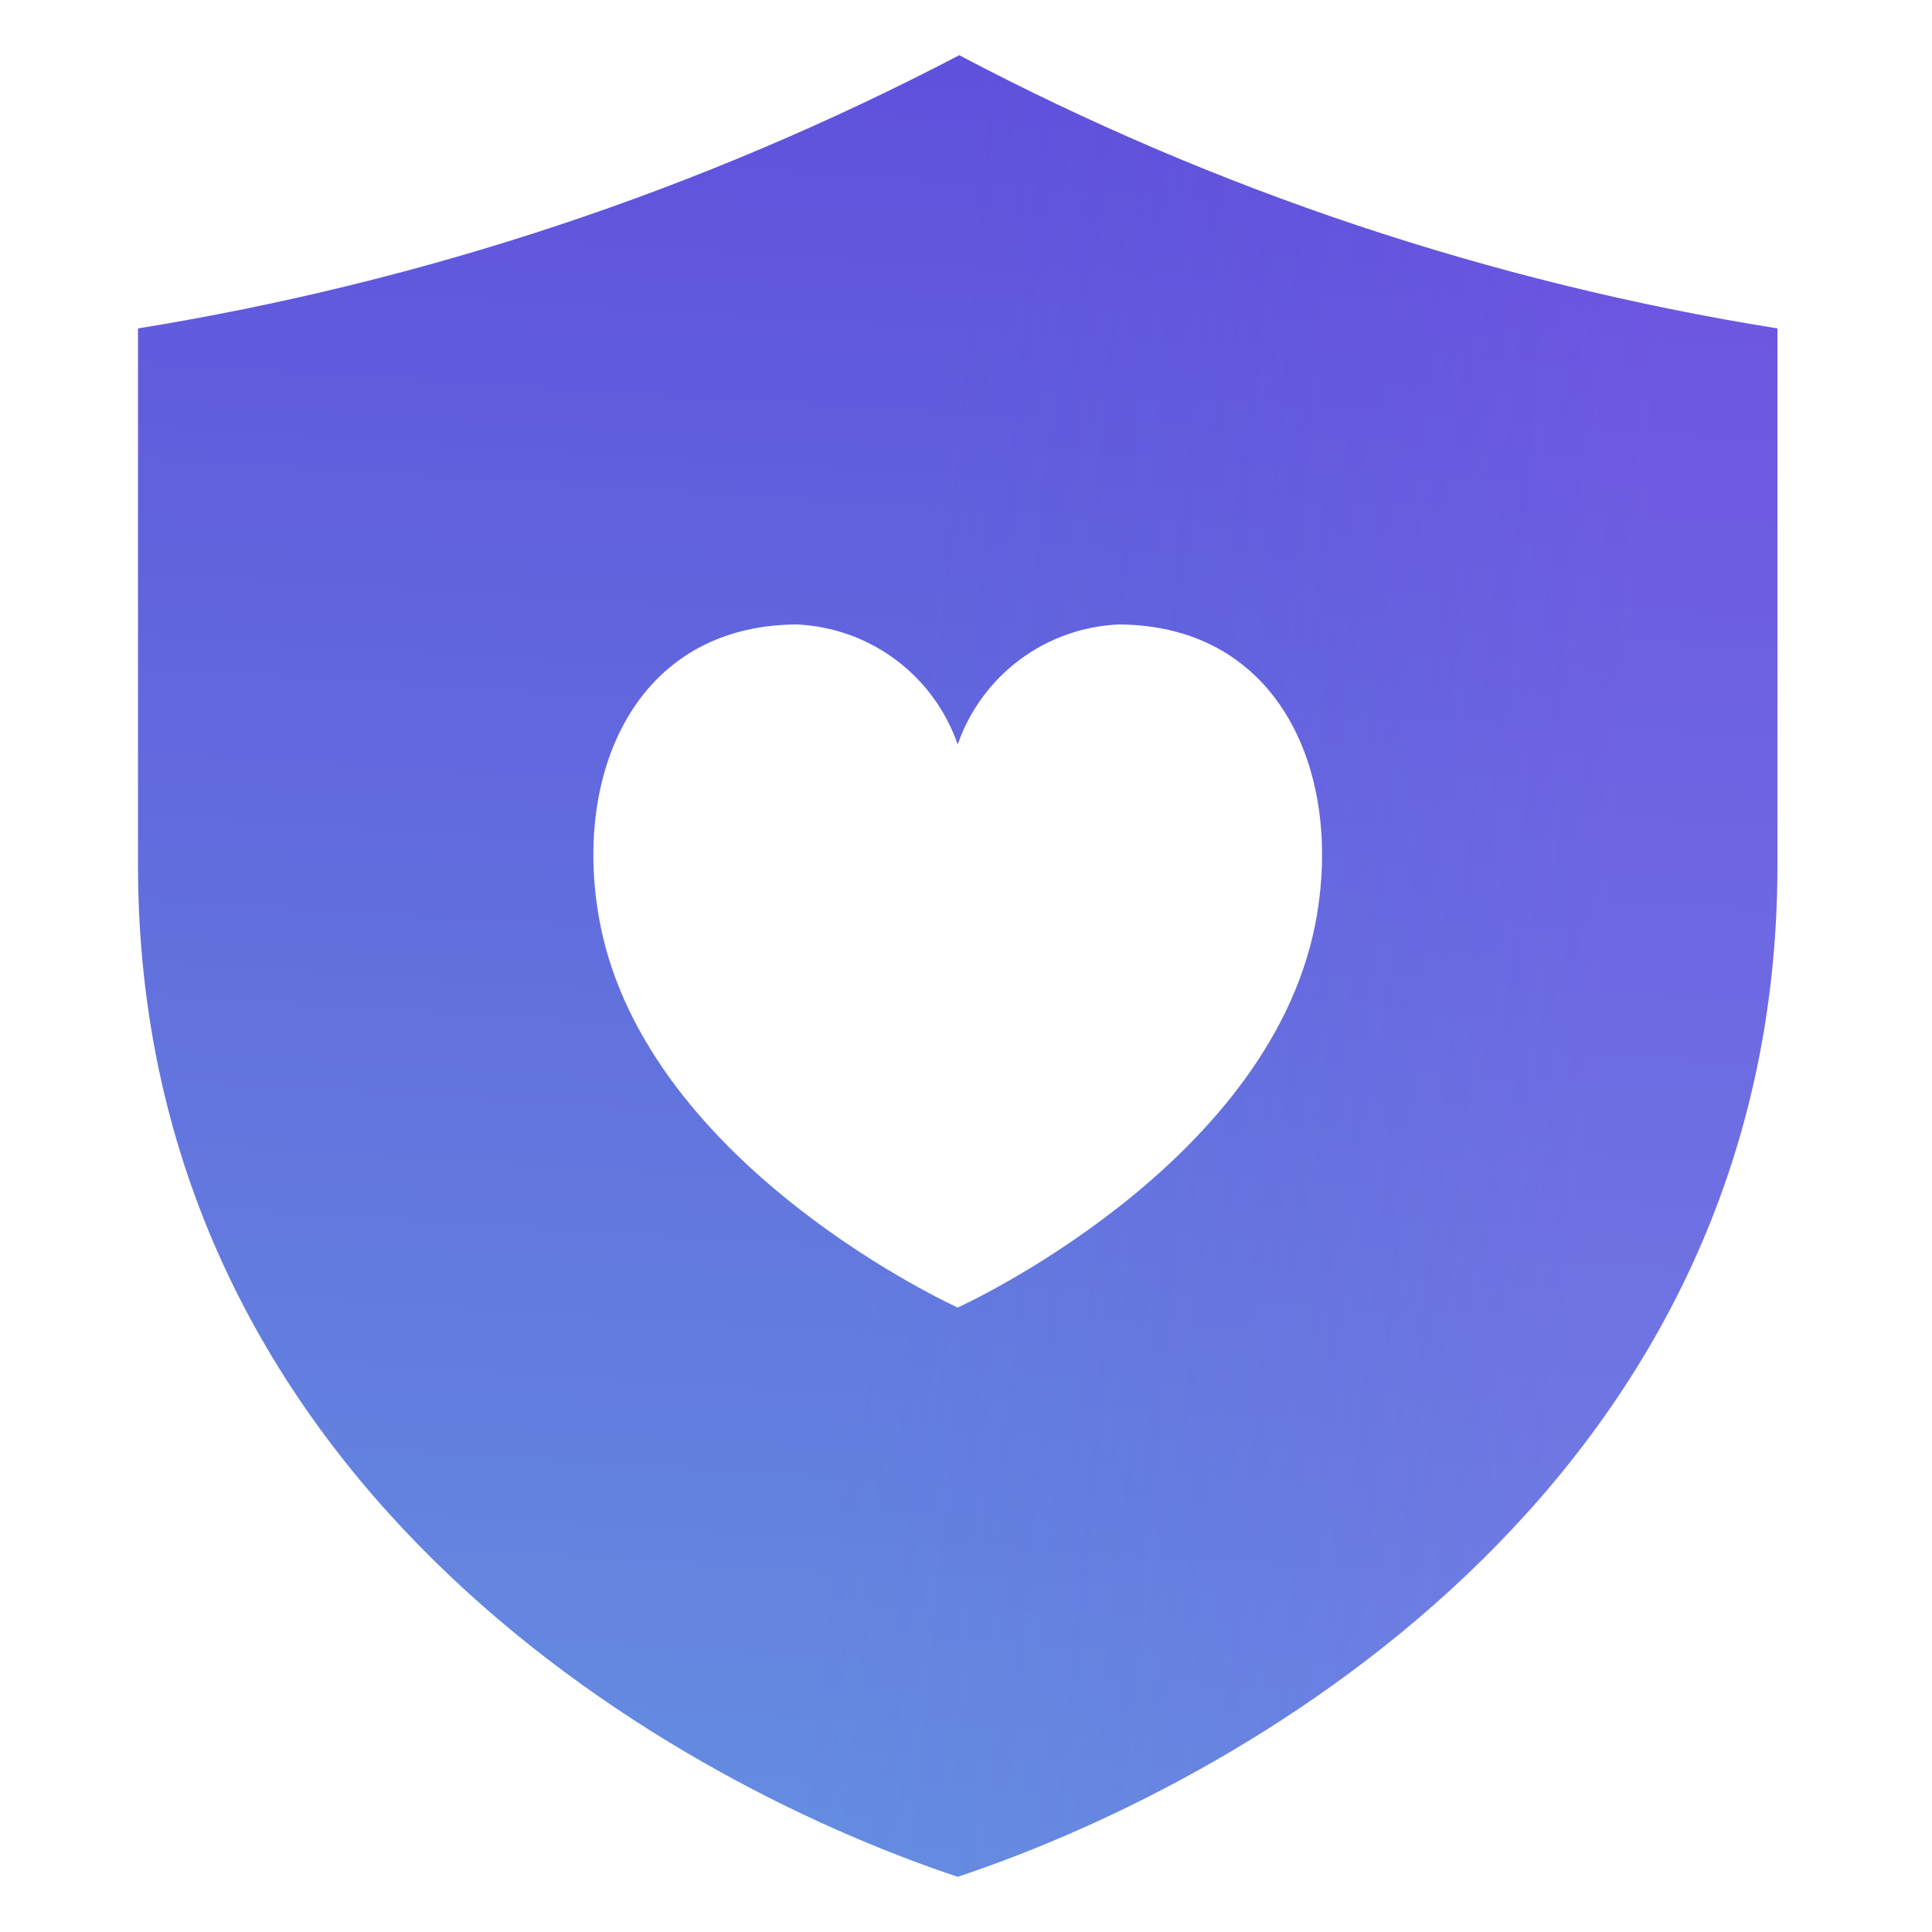
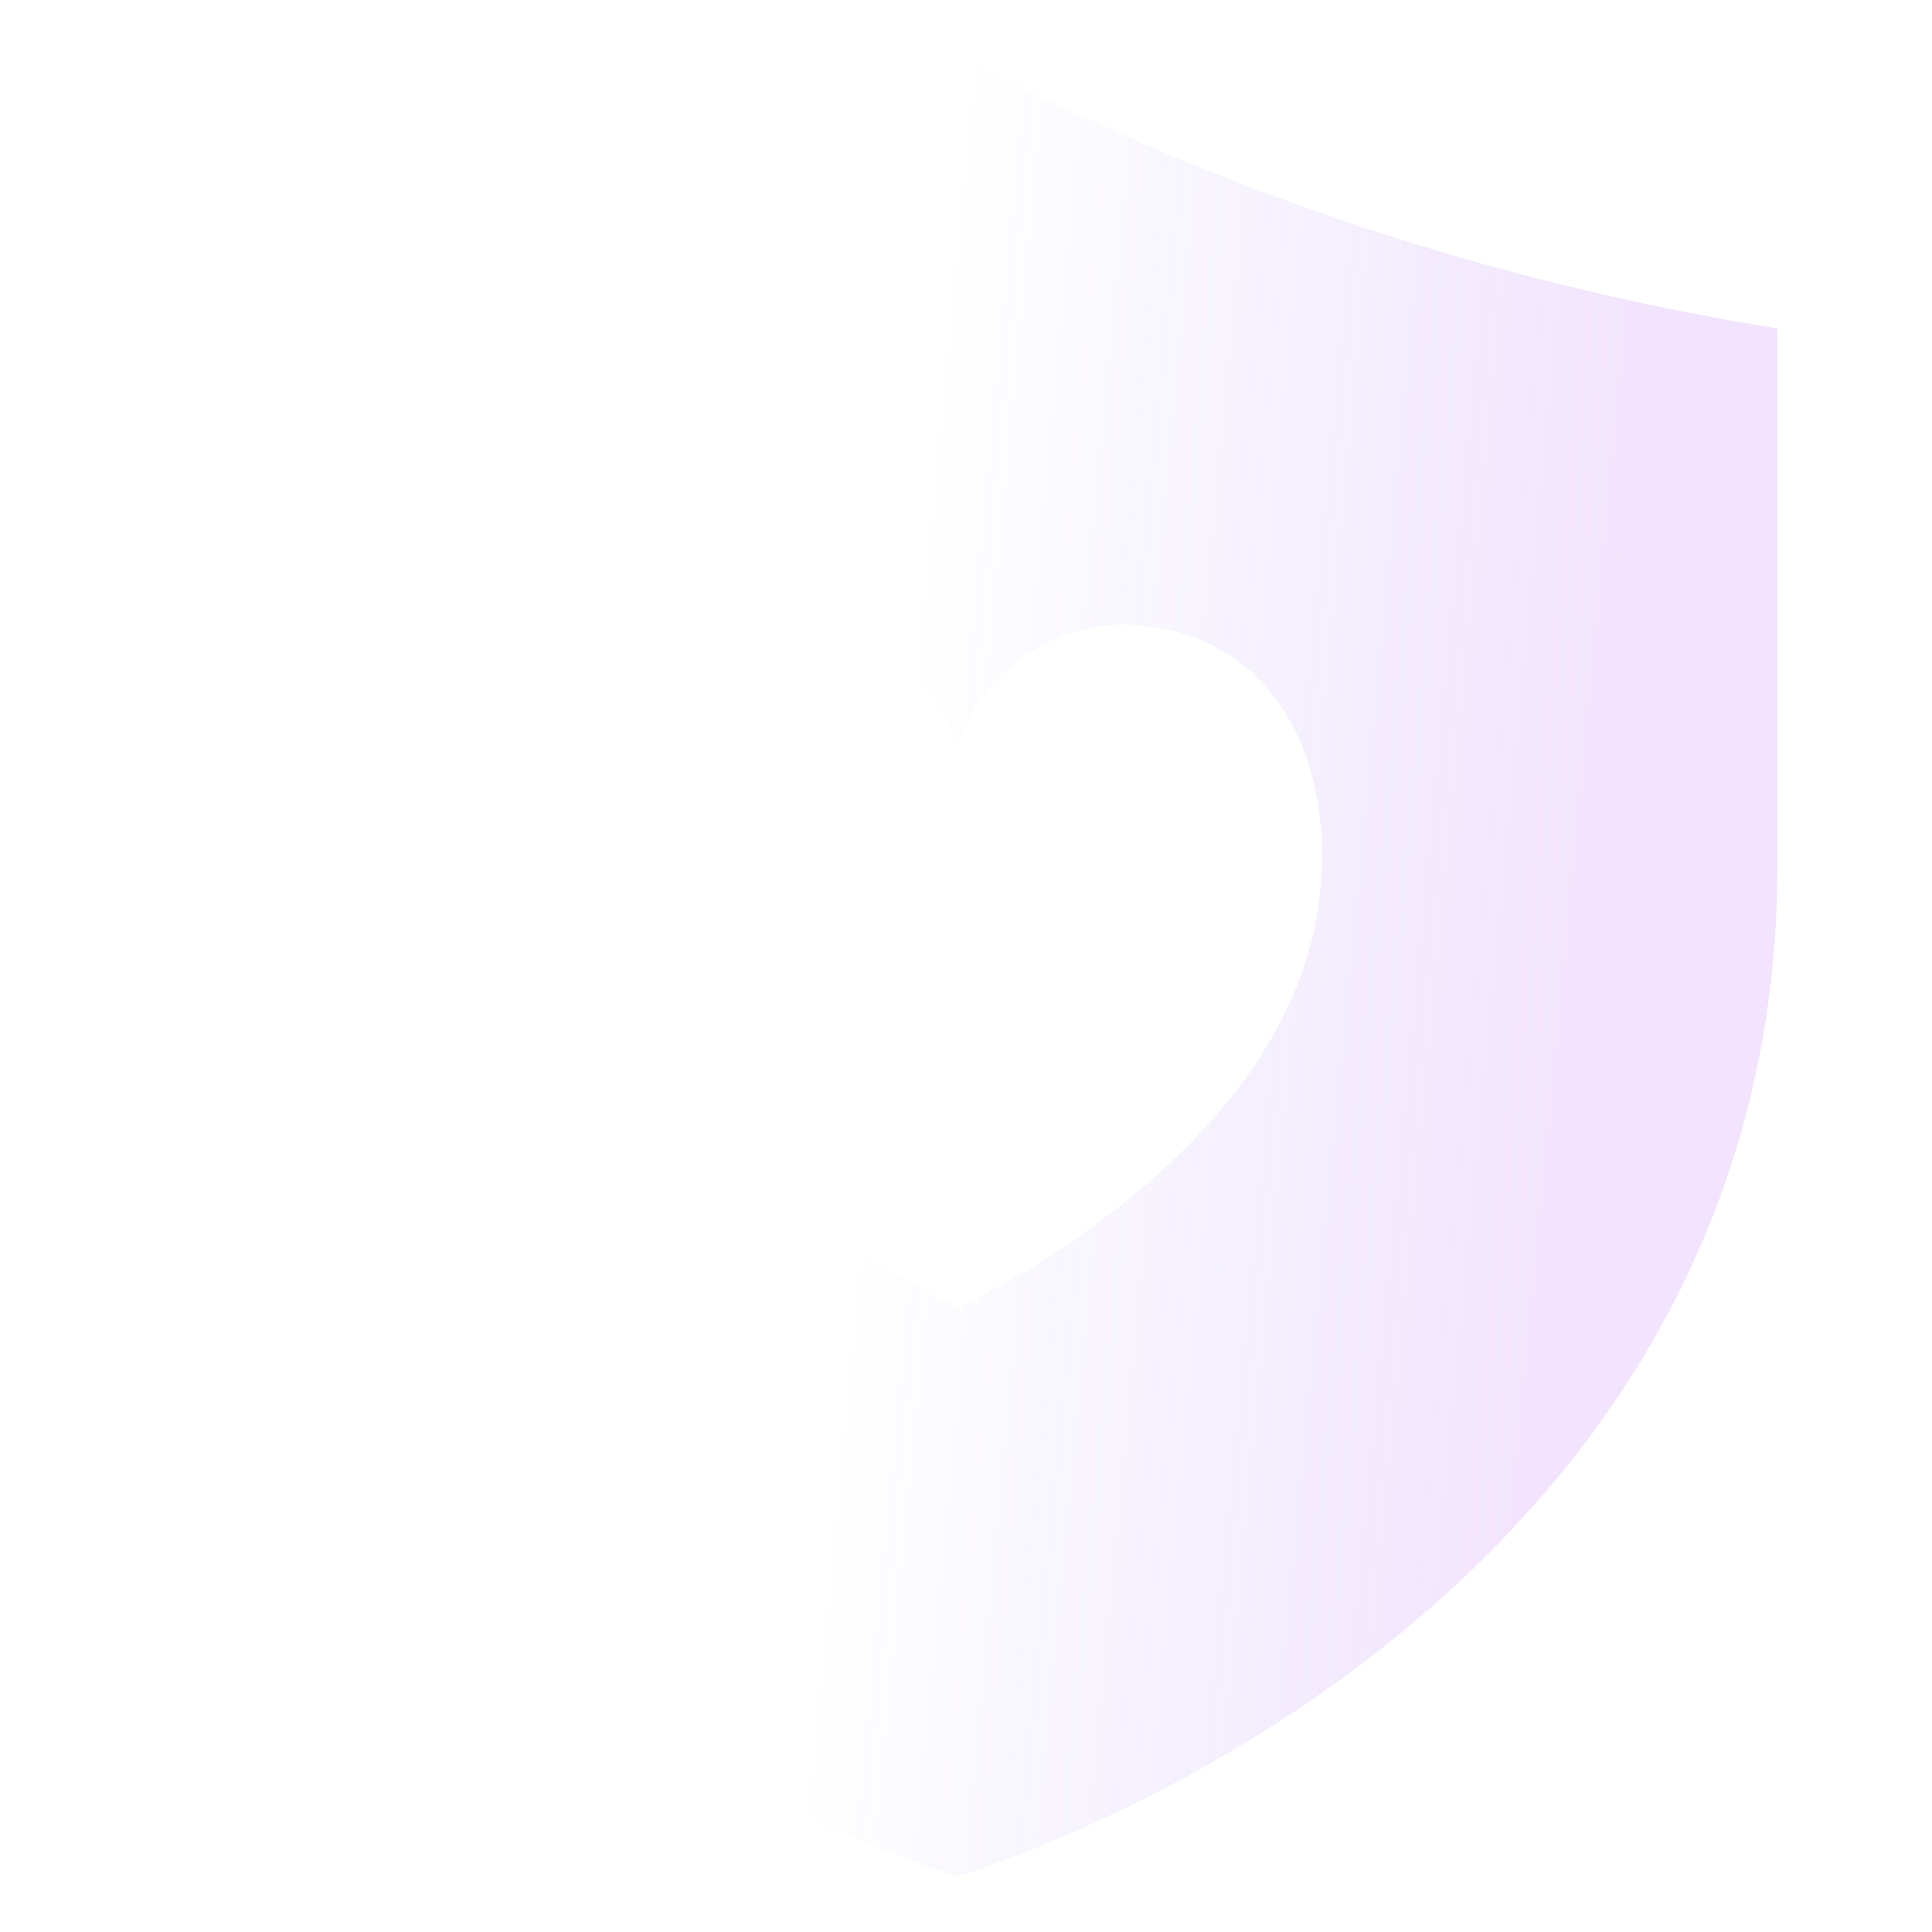
<svg xmlns="http://www.w3.org/2000/svg" width="70" height="70" viewBox="0 0 70 70" fill="none">
-   <path d="M64.4 11.9C54.044 10.242 44.03 6.897 34.756 2C25.432 6.874 15.385 10.217 5 11.9V31.334C5 53.335 23.701 64.334 34.7 68C45.699 64.334 64.4 53.335 64.4 31.334V11.9ZM47.653 33.492C45.92 42.303 34.7 47.375 34.7 47.375C34.7 47.375 23.48 42.303 21.747 33.492C20.692 28.09 22.998 22.655 28.866 22.625C30.162 22.682 31.411 23.127 32.452 23.902C33.492 24.678 34.275 25.748 34.7 26.974C35.125 25.748 35.908 24.678 36.948 23.902C37.989 23.127 39.238 22.682 40.534 22.625C46.412 22.655 48.709 28.09 47.653 33.492Z" fill="url(#paint0_linear_2009_304662)" />
  <path d="M64.4 11.9C54.044 10.242 44.03 6.897 34.756 2C25.432 6.874 15.385 10.217 5 11.9V31.334C5 53.335 23.701 64.334 34.7 68C45.699 64.334 64.4 53.335 64.4 31.334V11.9ZM47.653 33.492C45.92 42.303 34.7 47.375 34.7 47.375C34.7 47.375 23.48 42.303 21.747 33.492C20.692 28.09 22.998 22.655 28.866 22.625C30.162 22.682 31.411 23.127 32.452 23.902C33.492 24.678 34.275 25.748 34.7 26.974C35.125 25.748 35.908 24.678 36.948 23.902C37.989 23.127 39.238 22.682 40.534 22.625C46.412 22.655 48.709 28.09 47.653 33.492Z" fill="url(#paint1_linear_2009_304662)" fill-opacity="0.3" />
  <defs>
    <linearGradient id="paint0_linear_2009_304662" x1="34.7" y1="1.637" x2="27.992" y2="110.13" gradientUnits="userSpaceOnUse">
      <stop stop-color="#6050DC" />
      <stop offset="1" stop-color="#67B5E3" />
    </linearGradient>
    <linearGradient id="paint1_linear_2009_304662" x1="20.215" y1="40.178" x2="57.106" y2="43.711" gradientUnits="userSpaceOnUse">
      <stop offset="0.302" stop-color="#634BDF" stop-opacity="0" />
      <stop offset="1" stop-color="#AE50F9" stop-opacity="0.53" />
    </linearGradient>
  </defs>
</svg>